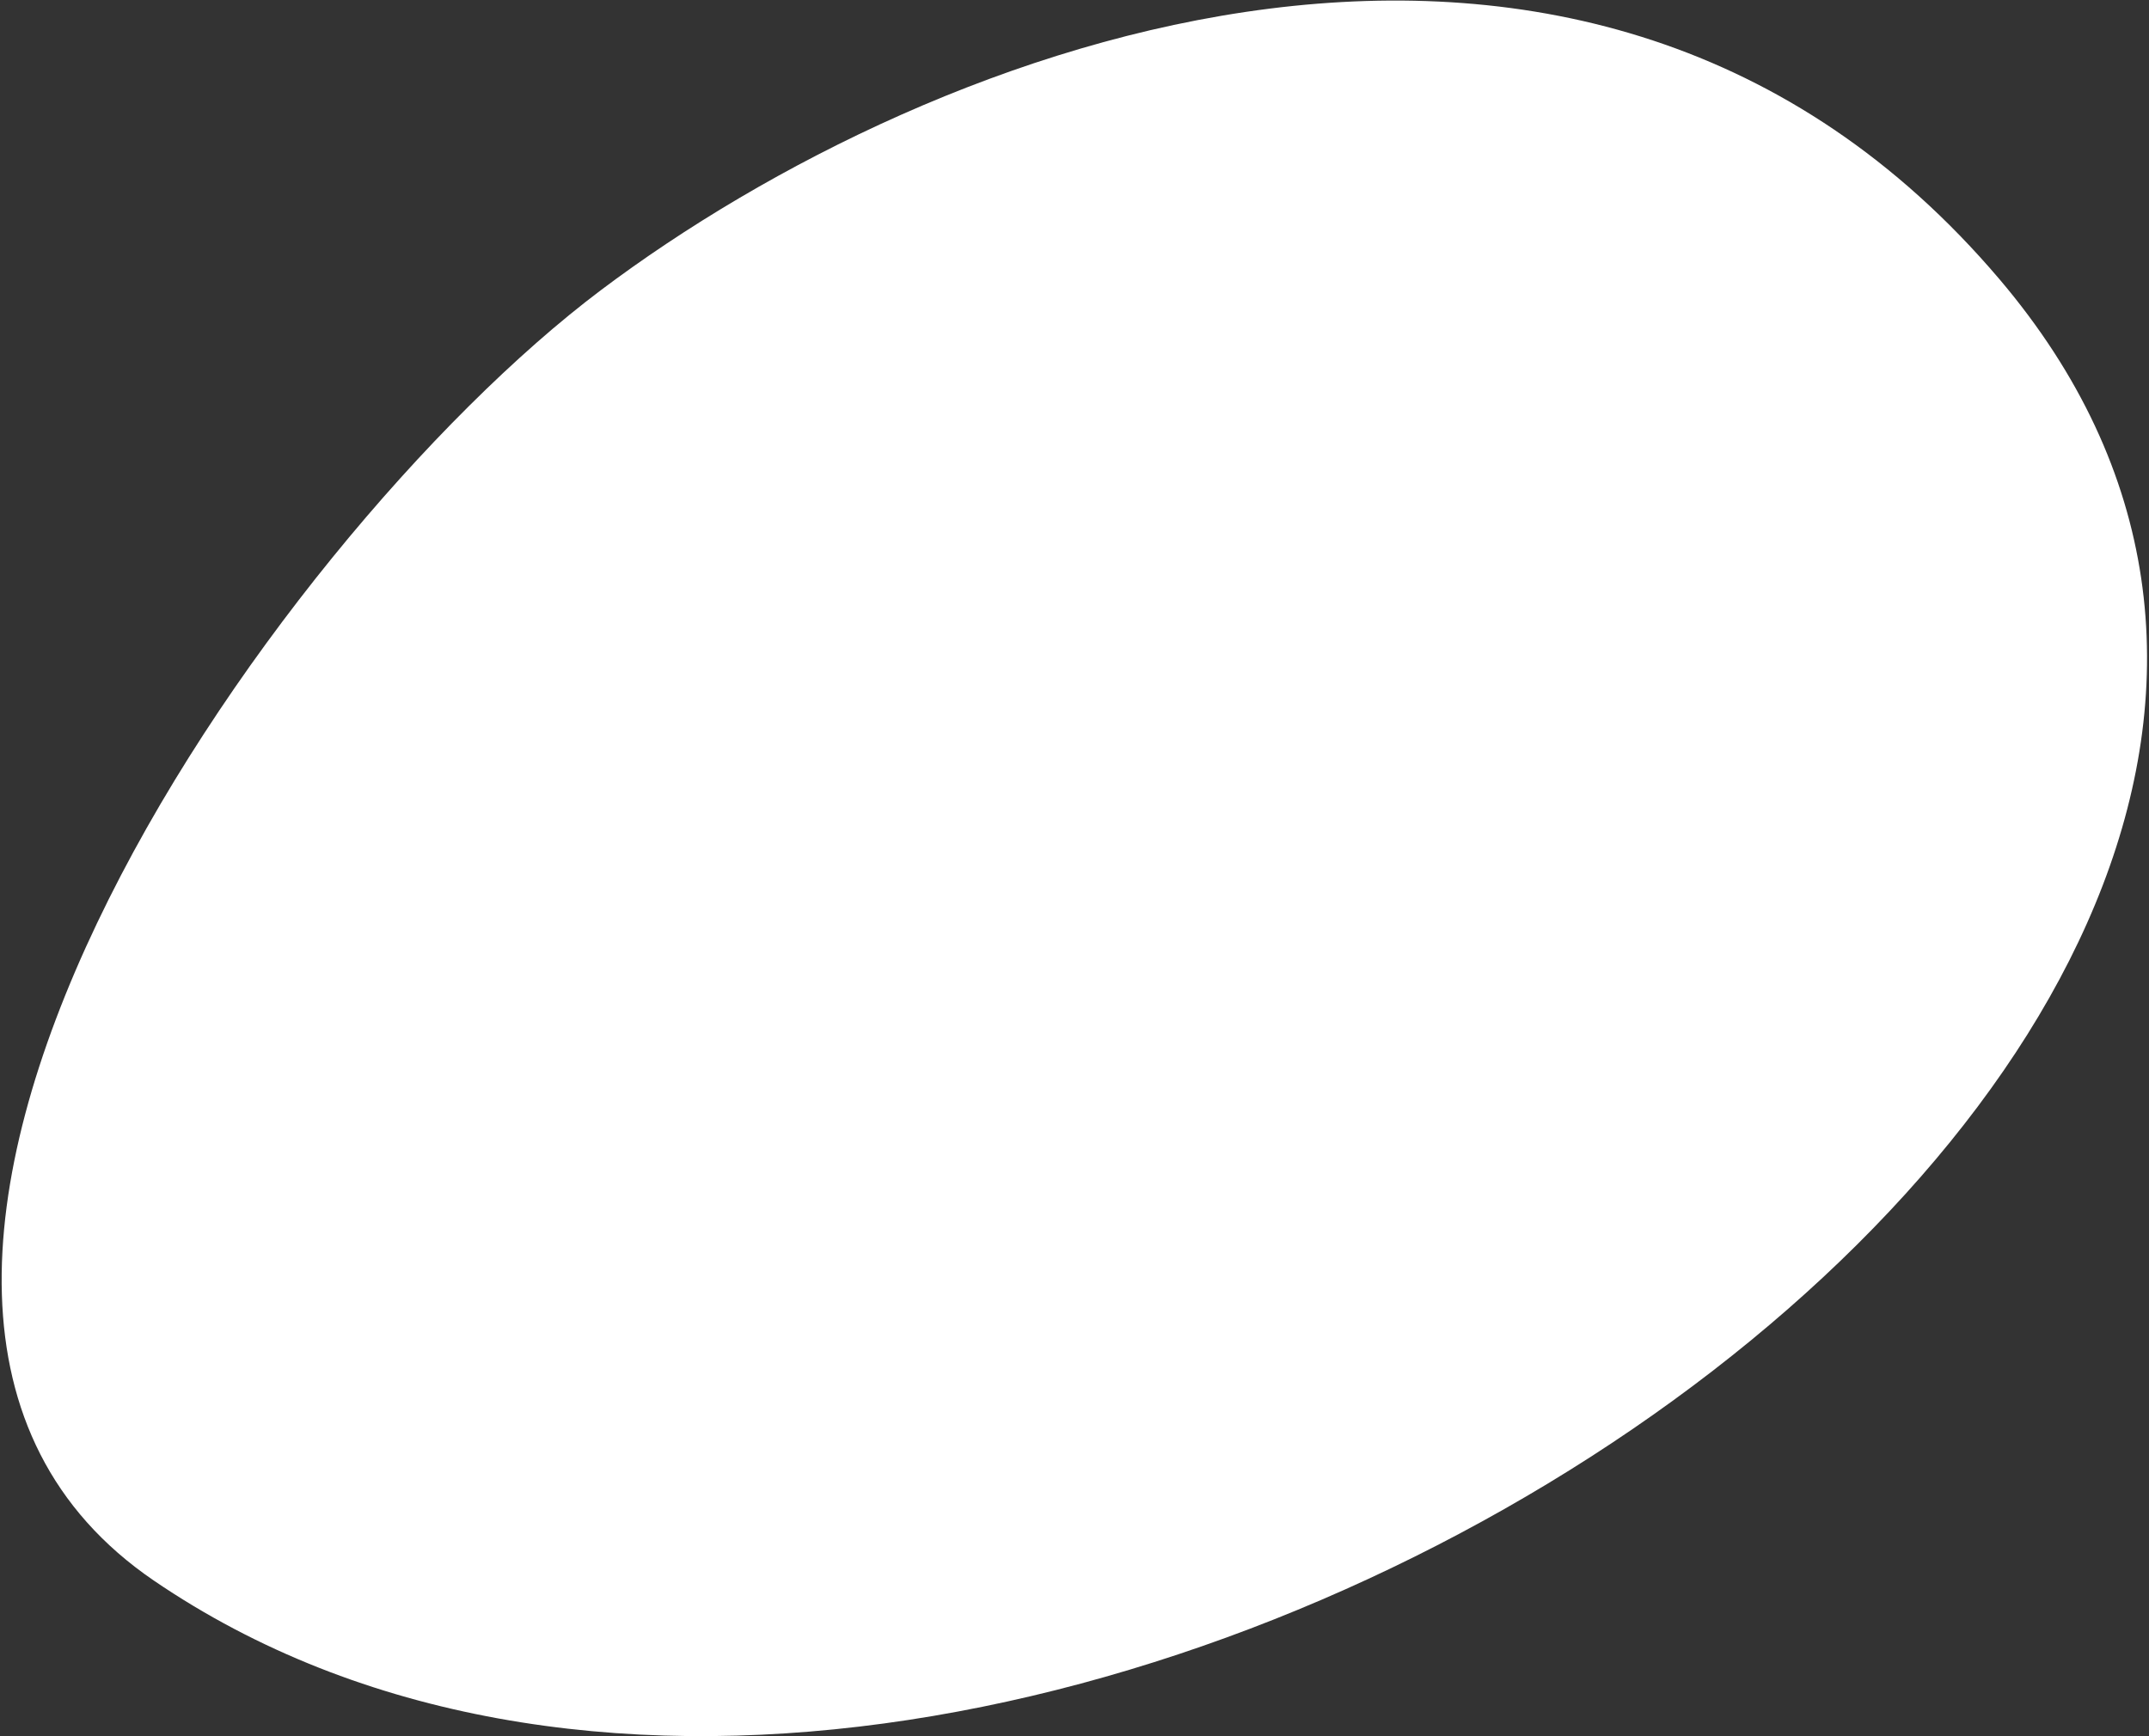
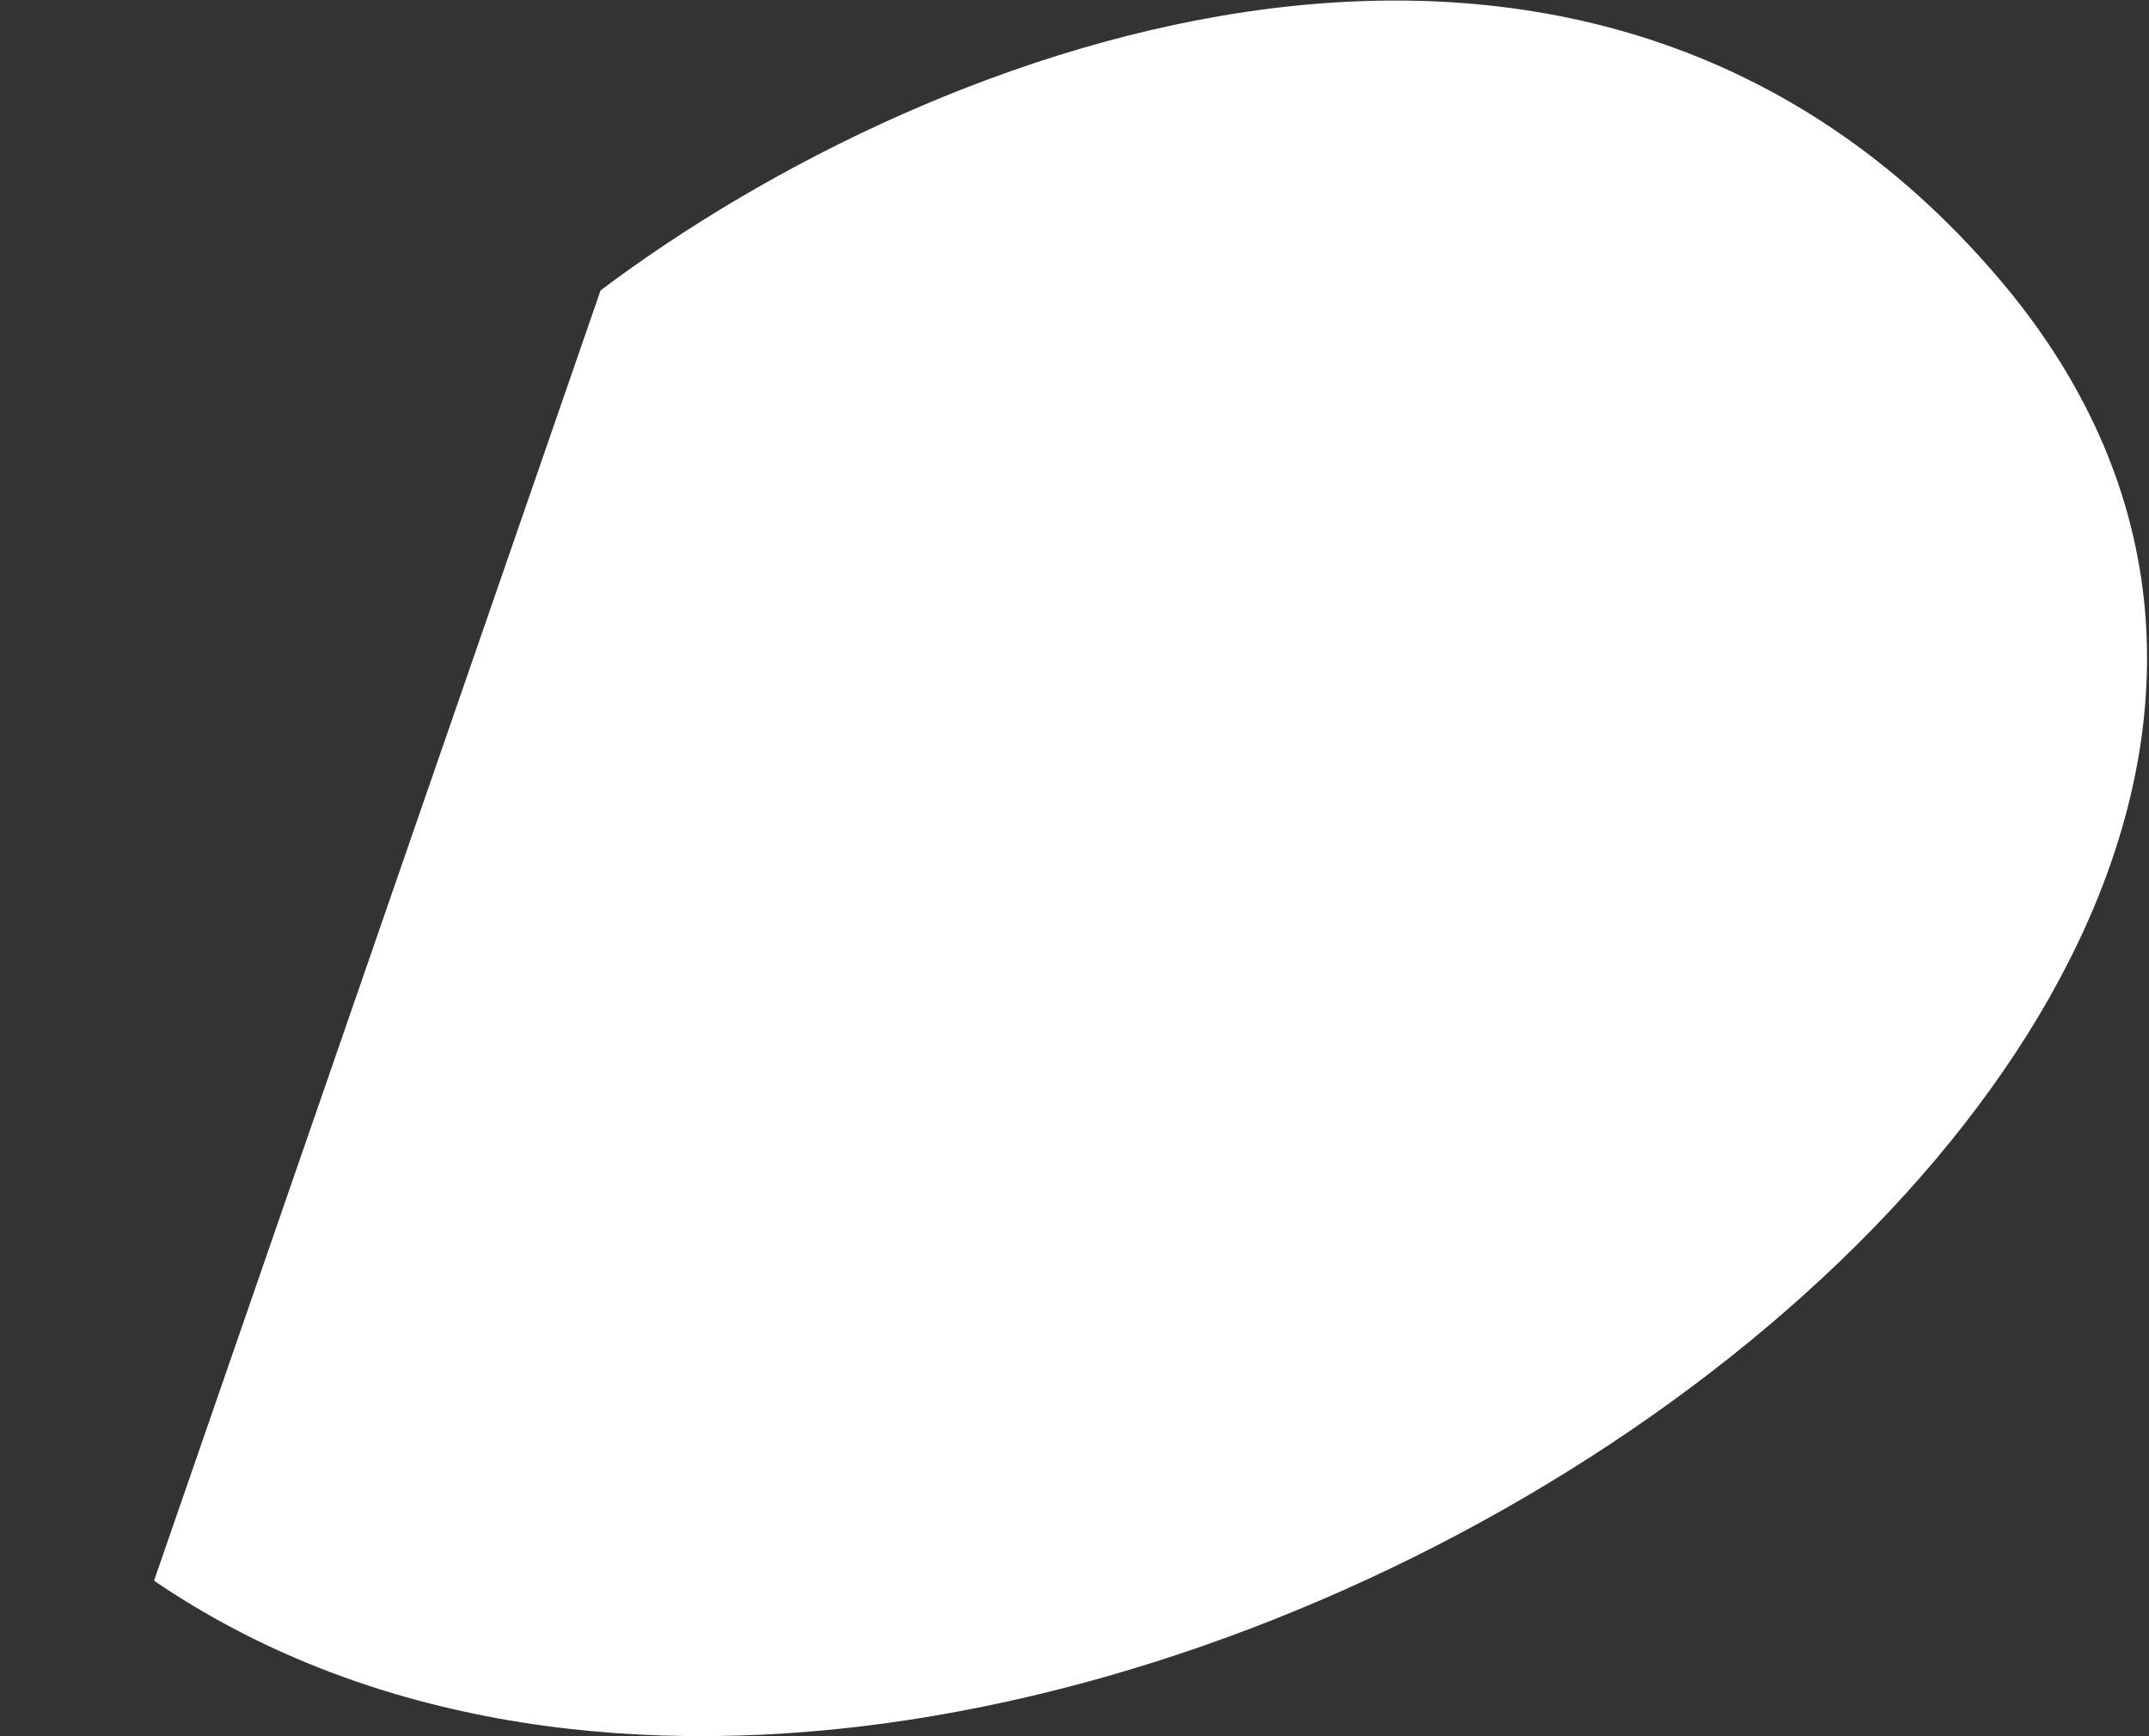
<svg xmlns="http://www.w3.org/2000/svg" width="396" height="320" viewBox="0 0 396 320" fill="none">
  <rect x="0" y="0" width="396" height="320" fill="#333333" stroke="none" />
-   <path d="M110.669 53.524C171.887 7.425 292.26 -38.143 368.374 51.38C488.635 192.826 181.165 395.451 28.382 291.345C-48.141 239.202 49.452 99.624 110.669 53.524Z" fill="white" />
+   <path d="M110.669 53.524C171.887 7.425 292.26 -38.143 368.374 51.38C488.635 192.826 181.165 395.451 28.382 291.345Z" fill="white" />
</svg>